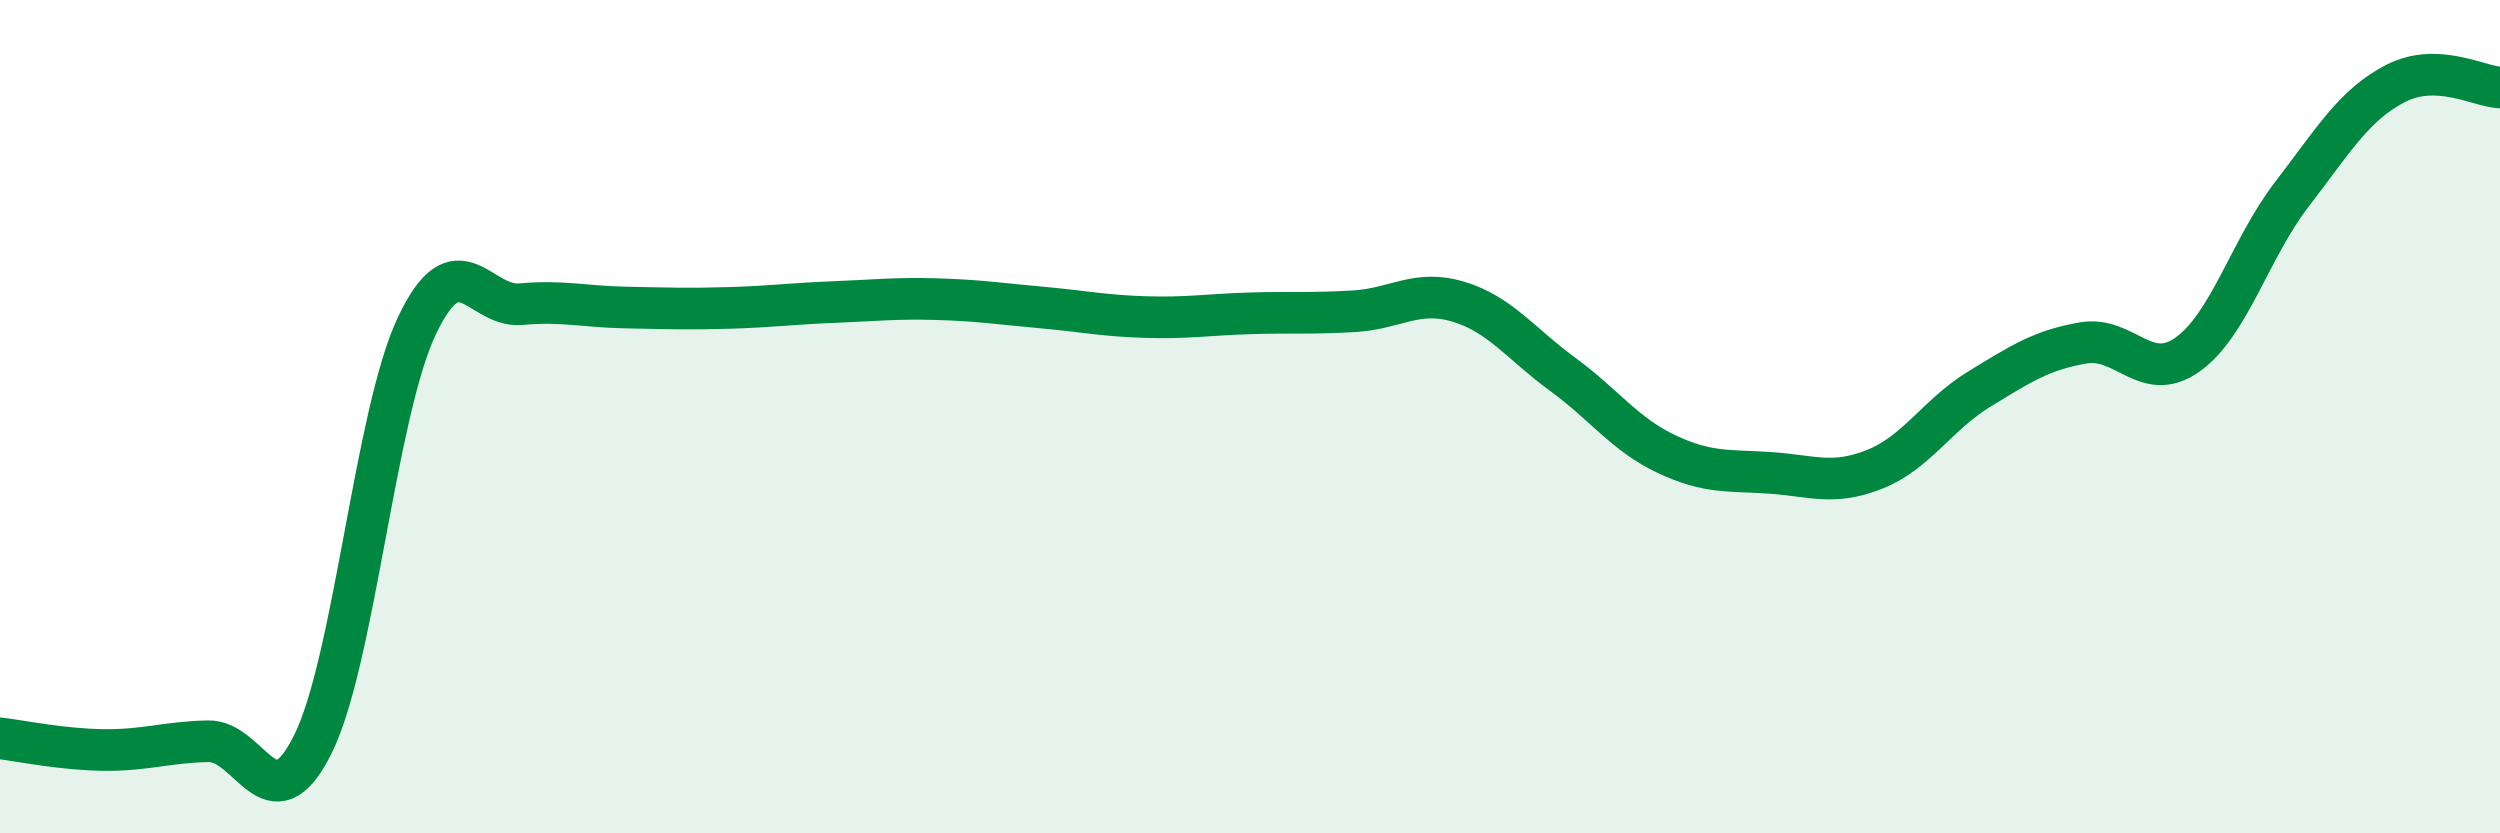
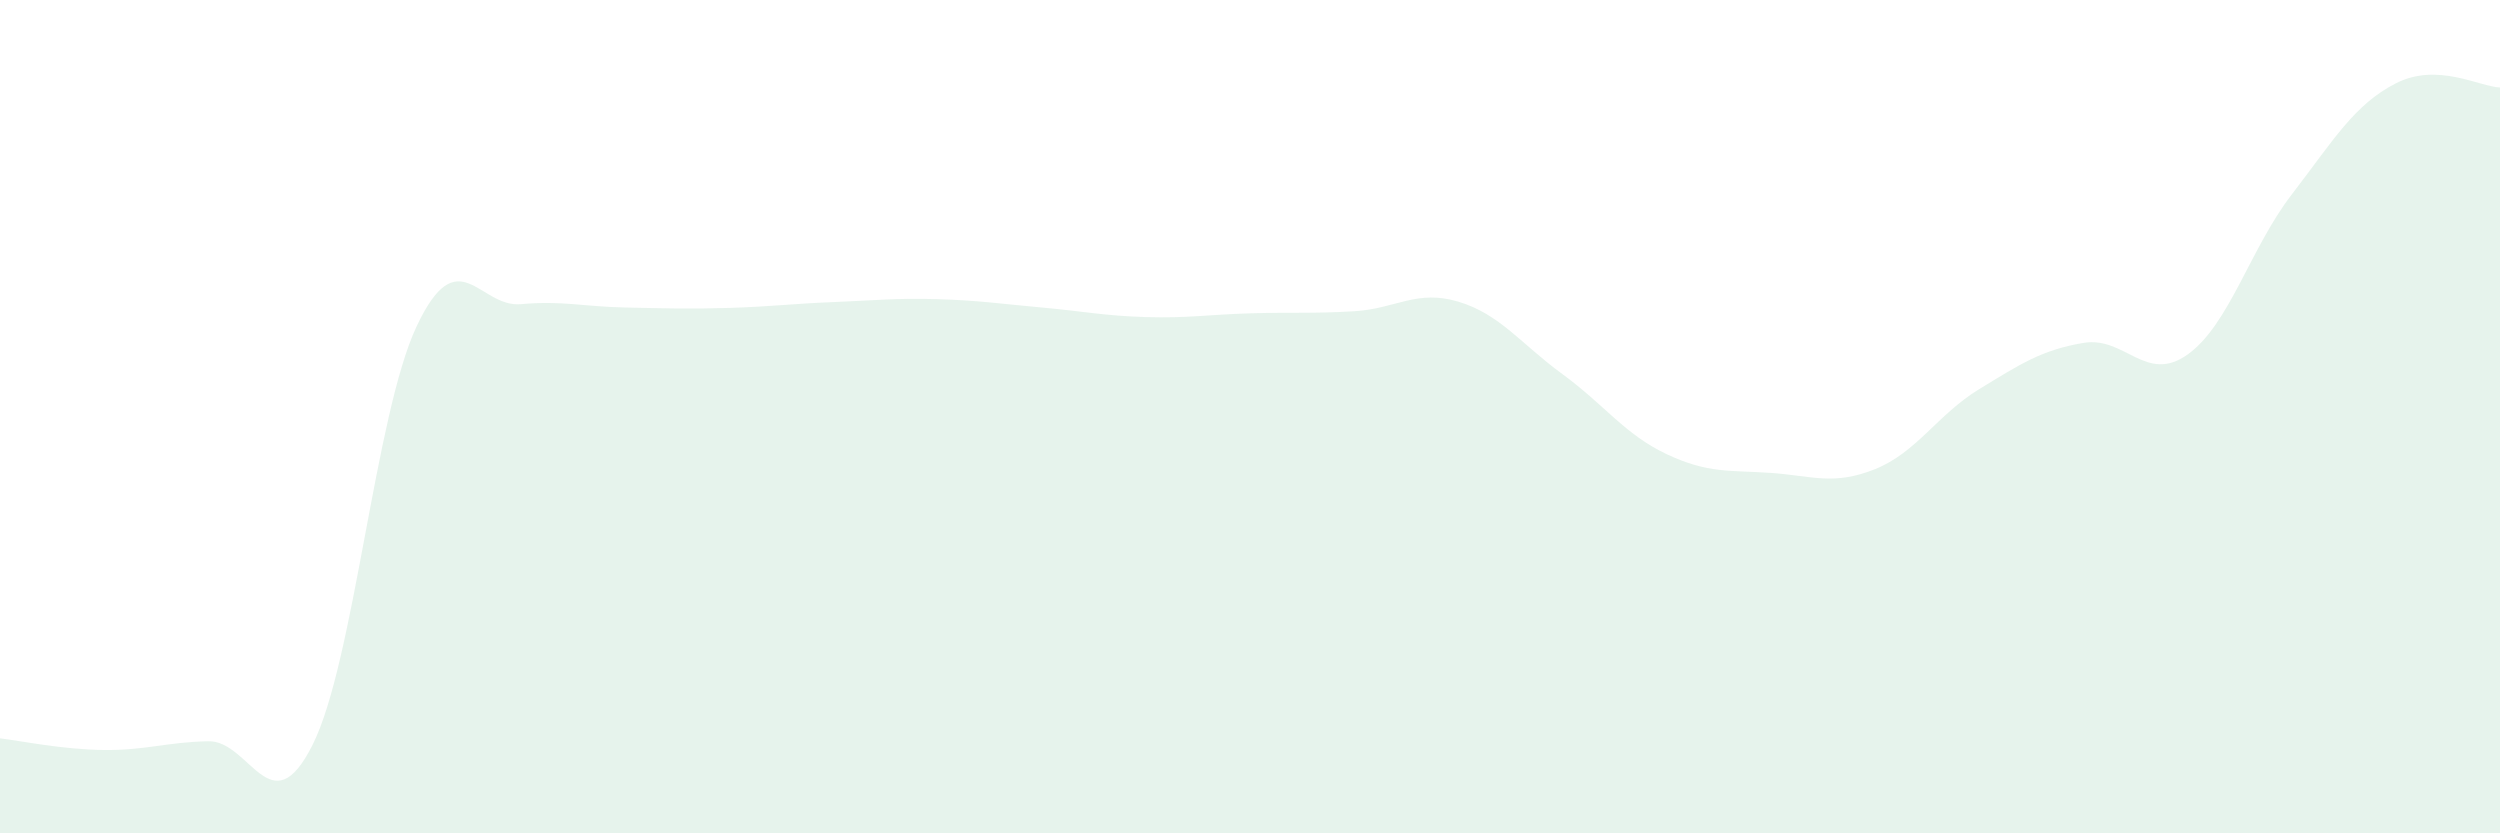
<svg xmlns="http://www.w3.org/2000/svg" width="60" height="20" viewBox="0 0 60 20">
  <path d="M 0,17.72 C 0.5,17.78 1.5,17.99 2.5,18 C 3.5,18.01 4,17.81 5,17.79 C 6,17.77 6.5,19.87 7.5,17.88 C 8.5,15.89 9,9.95 10,7.83 C 11,5.71 11.5,7.39 12.5,7.3 C 13.5,7.21 14,7.36 15,7.38 C 16,7.4 16.5,7.42 17.5,7.39 C 18.5,7.36 19,7.29 20,7.25 C 21,7.21 21.5,7.15 22.5,7.18 C 23.5,7.21 24,7.29 25,7.38 C 26,7.47 26.5,7.58 27.5,7.61 C 28.5,7.64 29,7.55 30,7.52 C 31,7.49 31.5,7.53 32.5,7.47 C 33.5,7.41 34,6.94 35,7.24 C 36,7.54 36.5,8.25 37.5,8.98 C 38.5,9.71 39,10.43 40,10.9 C 41,11.37 41.5,11.28 42.5,11.35 C 43.5,11.42 44,11.66 45,11.26 C 46,10.86 46.5,9.95 47.5,9.34 C 48.5,8.73 49,8.4 50,8.23 C 51,8.06 51.5,9.22 52.5,8.51 C 53.5,7.8 54,5.97 55,4.67 C 56,3.37 56.5,2.51 57.5,2 C 58.5,1.49 59.5,2.08 60,2.1L60 20L0 20Z" fill="#008740" opacity="0.1" stroke-linecap="round" stroke-linejoin="round" />
-   <path d="M 0,17.72 C 0.5,17.78 1.5,17.99 2.5,18 C 3.5,18.01 4,17.81 5,17.79 C 6,17.77 6.5,19.87 7.5,17.88 C 8.5,15.89 9,9.95 10,7.83 C 11,5.71 11.5,7.39 12.5,7.3 C 13.5,7.21 14,7.36 15,7.38 C 16,7.4 16.5,7.42 17.5,7.39 C 18.5,7.36 19,7.29 20,7.25 C 21,7.21 21.5,7.15 22.5,7.18 C 23.5,7.21 24,7.29 25,7.38 C 26,7.47 26.5,7.58 27.5,7.61 C 28.5,7.64 29,7.55 30,7.52 C 31,7.49 31.5,7.53 32.5,7.47 C 33.5,7.41 34,6.94 35,7.24 C 36,7.54 36.5,8.25 37.5,8.98 C 38.5,9.71 39,10.43 40,10.9 C 41,11.37 41.5,11.28 42.5,11.35 C 43.5,11.42 44,11.66 45,11.26 C 46,10.86 46.5,9.95 47.5,9.34 C 48.5,8.73 49,8.4 50,8.23 C 51,8.06 51.5,9.22 52.5,8.51 C 53.5,7.8 54,5.97 55,4.67 C 56,3.37 56.5,2.51 57.5,2 C 58.5,1.49 59.5,2.08 60,2.1" stroke="#008740" stroke-width="1" fill="none" stroke-linecap="round" stroke-linejoin="round" />
</svg>